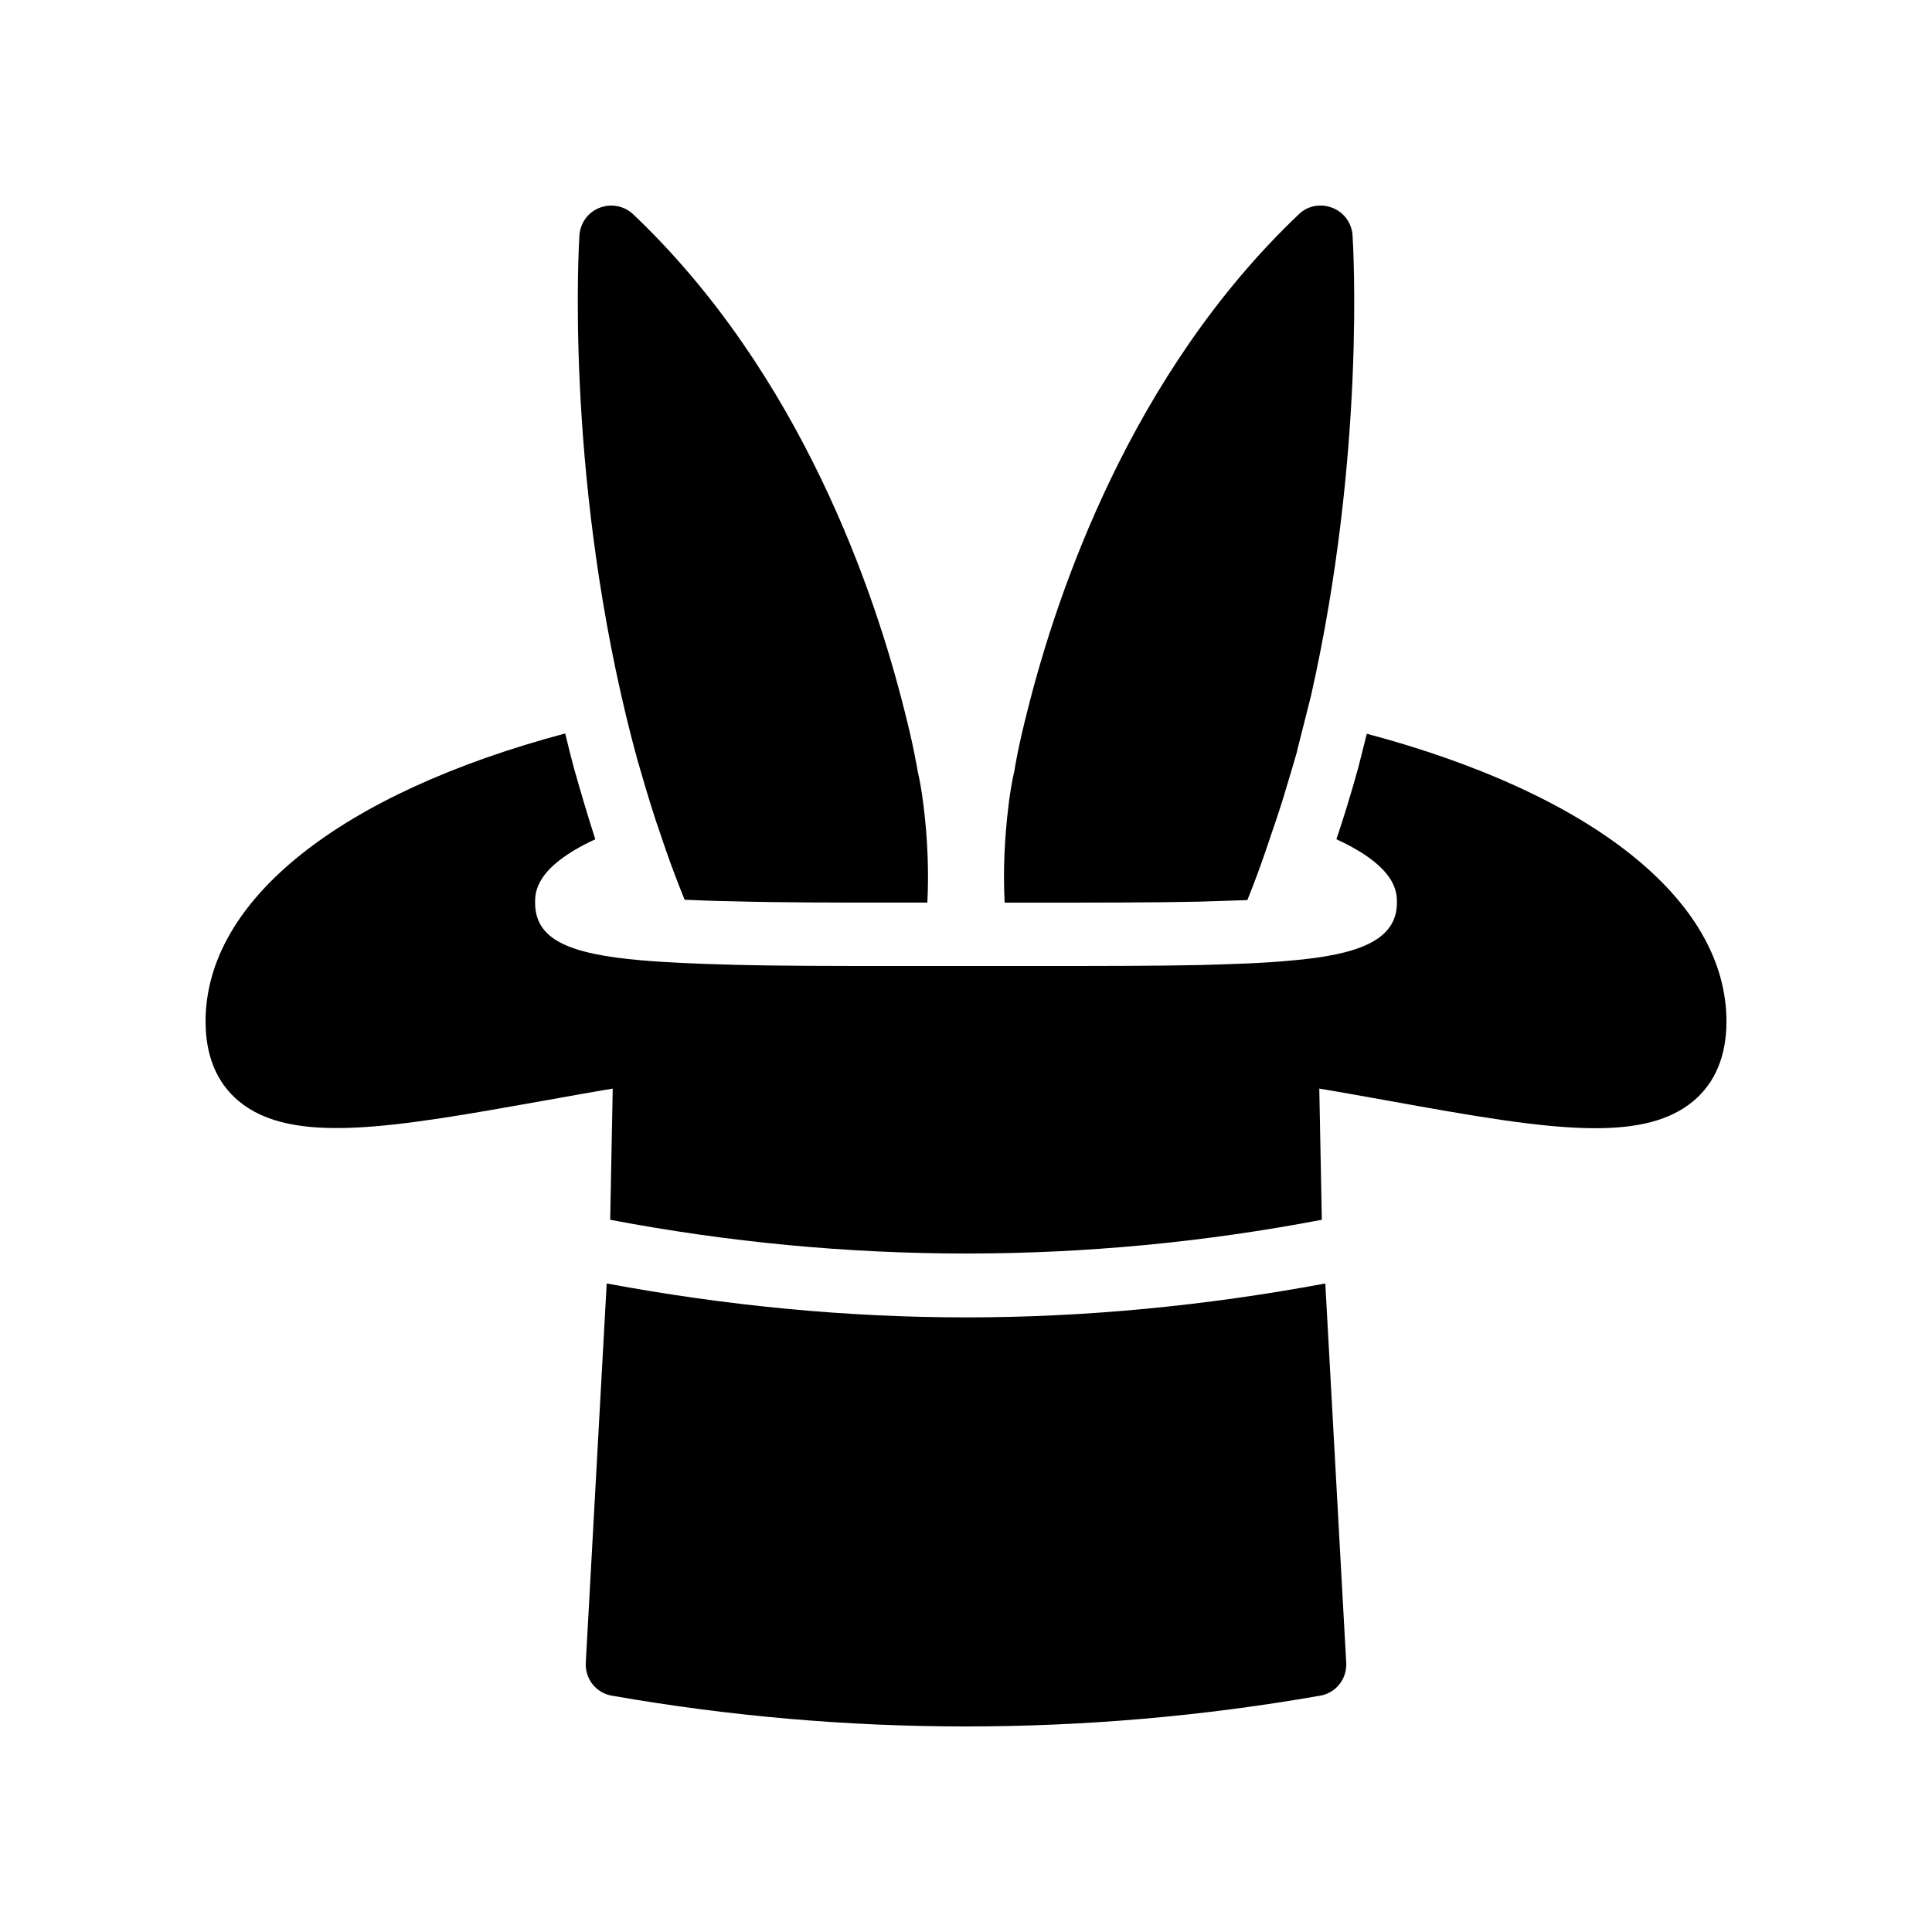
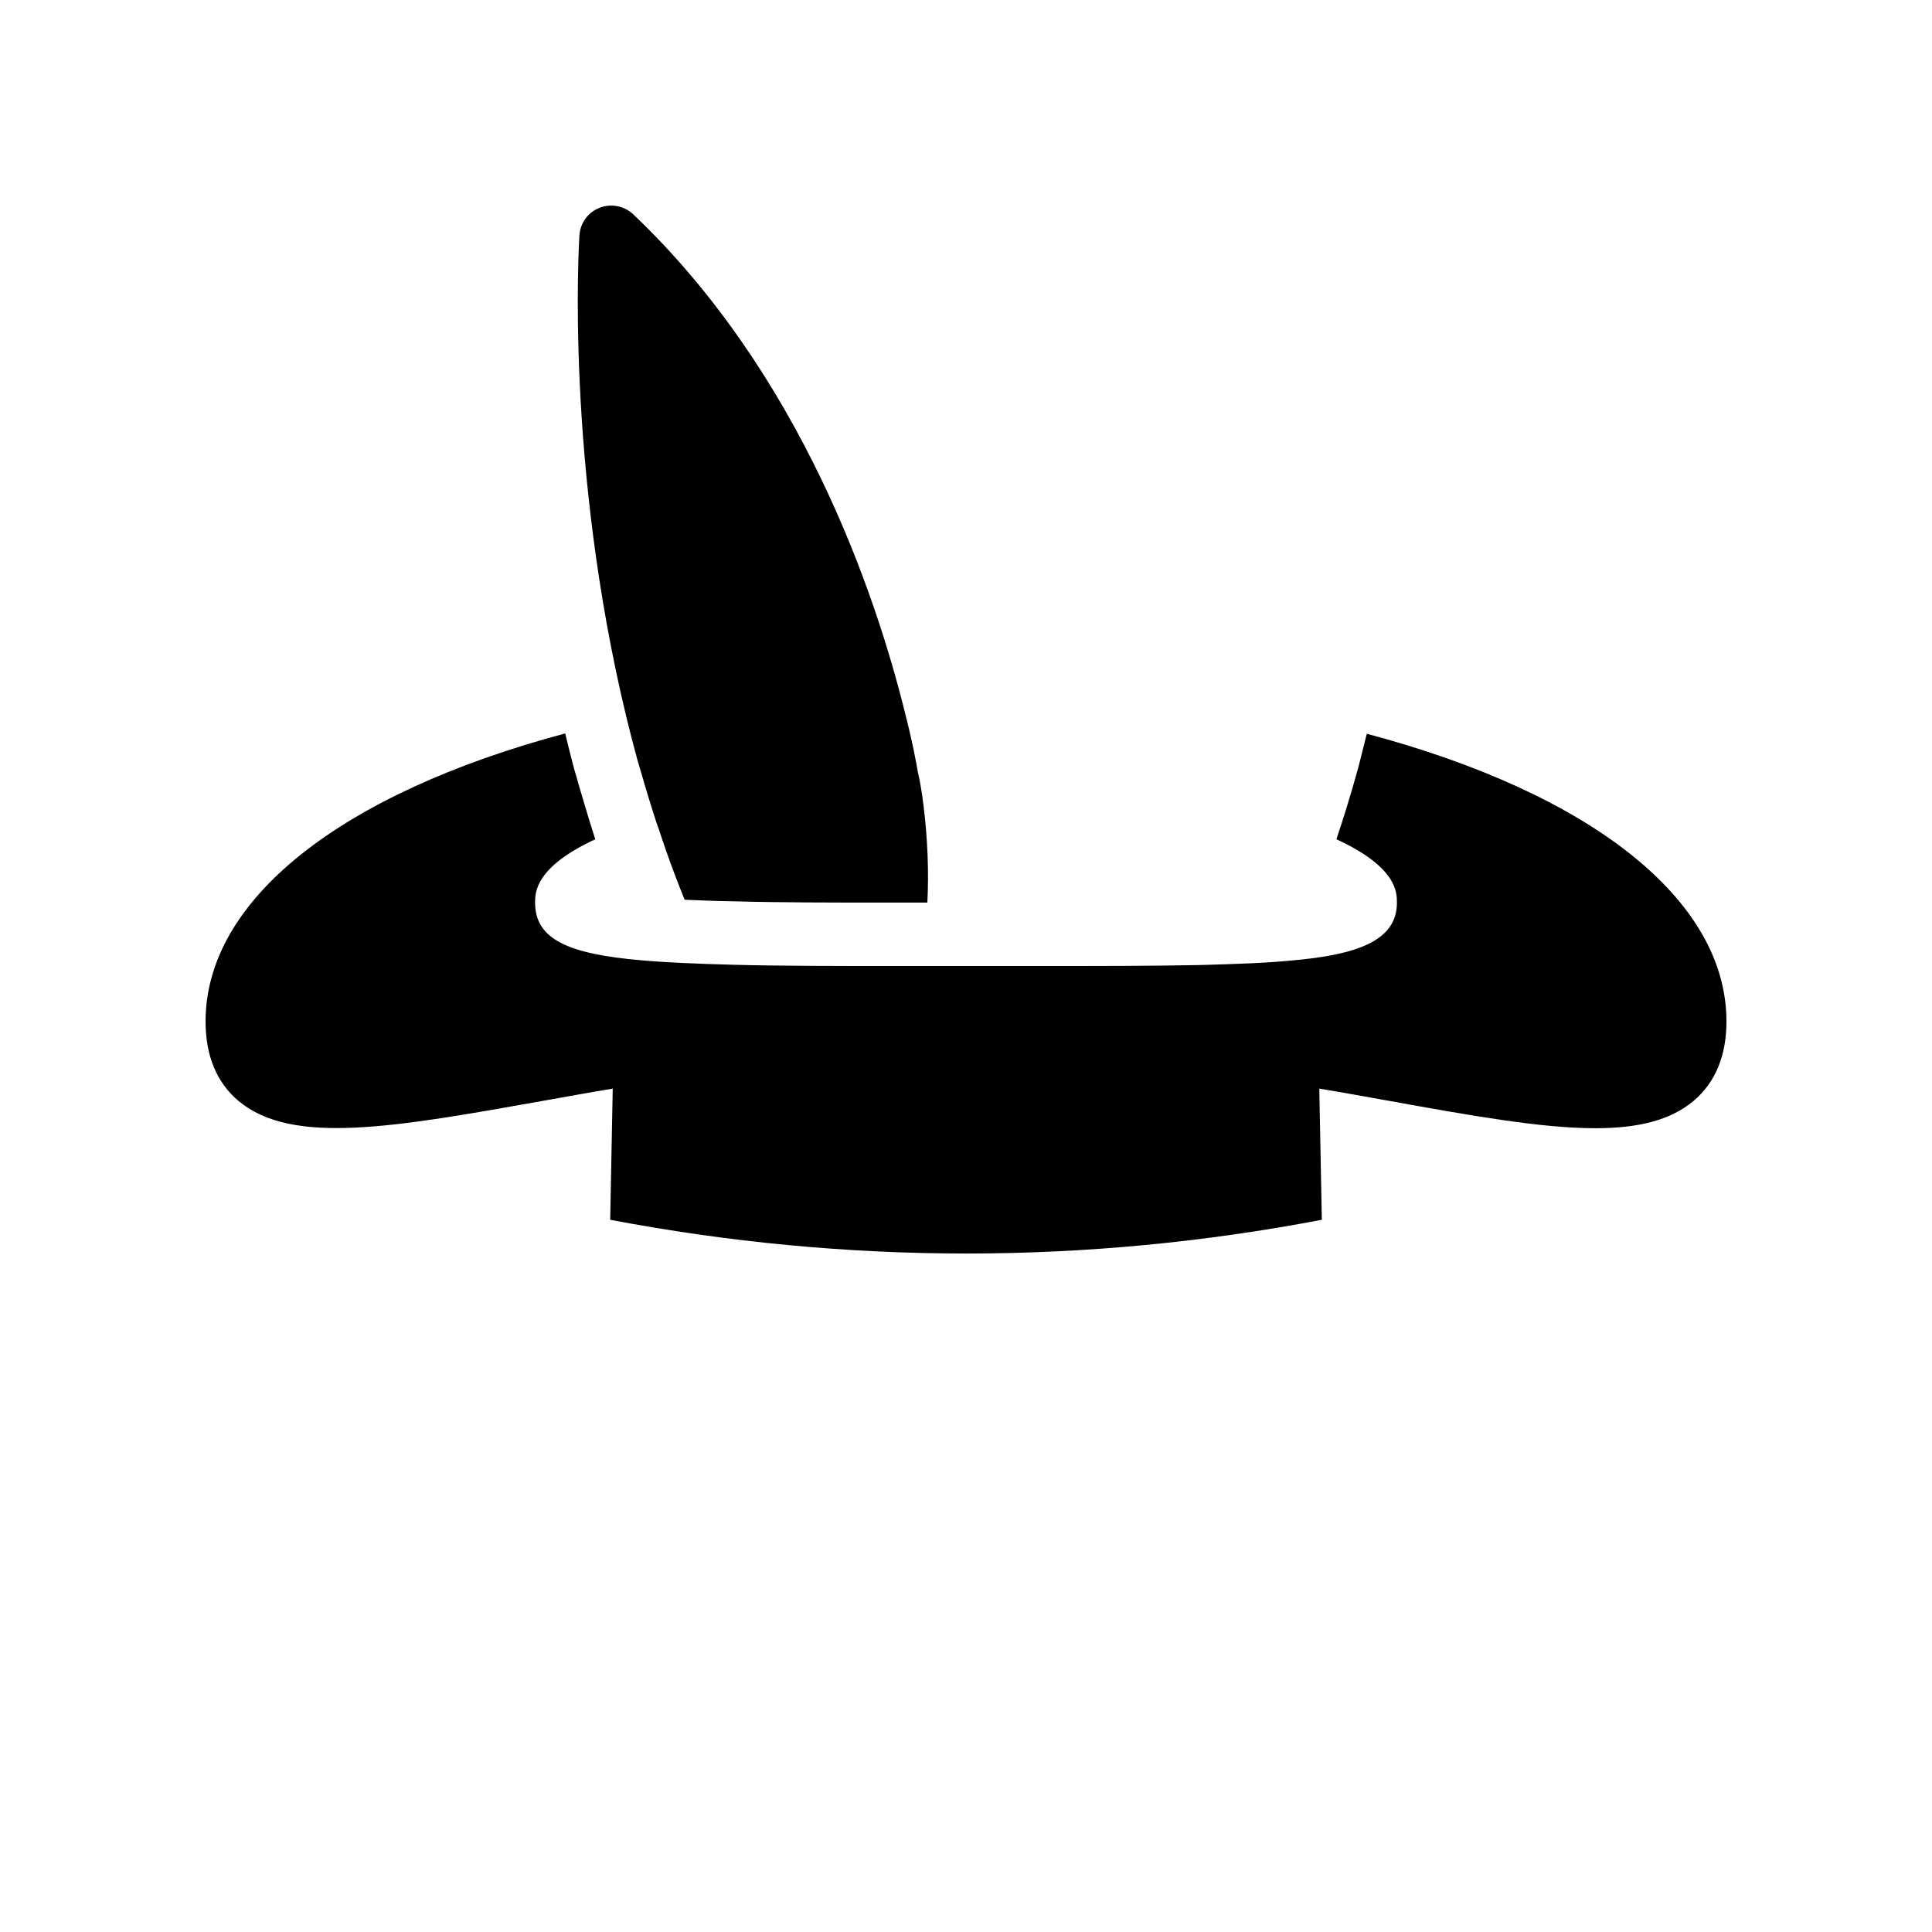
<svg xmlns="http://www.w3.org/2000/svg" fill="#000000" width="800px" height="800px" version="1.1" viewBox="144 144 512 512">
  <g>
    <path d="m506.22 338.45c-0.754 3.023-1.512 5.961-2.266 8.984-1.93 6.969-3.863 13.266-5.793 18.977 16.039 7.391 16.039 14.105 16.039 16.793 0 10.16-10.578 13.855-28.215 15.367-6.969 0.672-15.031 0.922-24.016 1.176-12.512 0.254-26.871 0.254-42.574 0.254h-38.793c-15.449 0-30.062 0-42.57-0.336-9.32-0.25-17.383-0.586-24.098-1.176-19.312-1.68-28.129-5.543-28.129-15.281 0-2.688 0-9.406 15.953-16.793-1.93-5.961-3.777-12.258-5.625-18.727-0.84-3.106-1.594-6.215-2.352-9.32-59.453 15.867-95.305 44.082-95.305 76.324 0 9.07 2.938 16.207 8.734 21.074 14.191 11.84 40.977 7.055 81.449-0.168 5.711-1.008 11.586-2.098 17.719-3.106l-0.672 34.762c62.723 11.922 126.12 11.922 188.59 0l-0.672-34.762c6.129 1.008 12.008 2.098 17.719 3.106 22.754 4.113 41.145 7.391 55.418 7.391 11.168 0 19.816-2.016 26.031-7.223 5.793-4.871 8.734-12.008 8.734-21.074-0.008-32.16-35.695-60.371-95.312-76.242z" />
-     <path d="m400 493.12c-31.824 0-63.562-3.106-95.219-8.984l-5.543 100.51c-0.25 4.281 2.769 8.062 6.969 8.734 31.152 5.457 62.473 8.145 93.793 8.145s62.641-2.688 93.793-8.145c4.199-0.672 7.223-4.449 6.969-8.734l-5.543-100.51c-31.574 5.879-63.395 8.988-95.219 8.988z" />
-     <path d="m461.63 382.95c4.703-0.168 8.984-0.25 12.93-0.418 1.762-4.367 3.359-8.648 4.785-12.848 0.082-0.168 0.082-0.336 0.168-0.504 0.922-2.688 1.848-5.375 2.769-8.145 0.922-2.769 1.848-5.625 2.688-8.566 0.922-3.023 1.848-6.129 2.769-9.32v-0.168l3.695-14.609c14.527-64.402 11.168-119.57 11-122.09-0.25-3.191-2.266-6.047-5.375-7.223-3.019-1.176-6.461-0.586-8.812 1.68-44.672 42.402-64.234 100.68-71.961 131.58-2.352 9.152-3.359 15.113-3.441 15.871-0.082 0.336-0.922 3.695-1.594 9.406-1.09 8.902-1.426 17.465-1.008 25.609h9.656c15.363-0.004 29.469-0.004 41.73-0.254z" />
    <path d="m312.34 343.23c0.168 0.504 0.336 1.09 0.418 1.594 1.68 5.793 3.273 11.25 4.953 16.375 0.25 0.84 0.586 1.68 0.84 2.434 0.586 1.848 1.258 3.695 1.848 5.457 1.512 4.367 3.191 8.816 5.039 13.352 3.695 0.168 7.977 0.336 13.016 0.418 12.344 0.34 26.785 0.34 42.152 0.34h9.152c0.418-8.145 0.082-16.793-1.008-25.695-0.586-4.785-1.258-7.894-1.512-8.902-0.25-1.512-1.258-7.391-3.527-16.207-7.727-30.984-27.289-89.258-71.961-131.66-2.352-2.184-5.793-2.856-8.816-1.68-3.106 1.176-5.121 4.031-5.375 7.223-0.168 2.602-3.695 60.961 12.426 127.71 0.762 3.113 1.516 6.137 2.356 9.242z" />
  </g>
</svg>